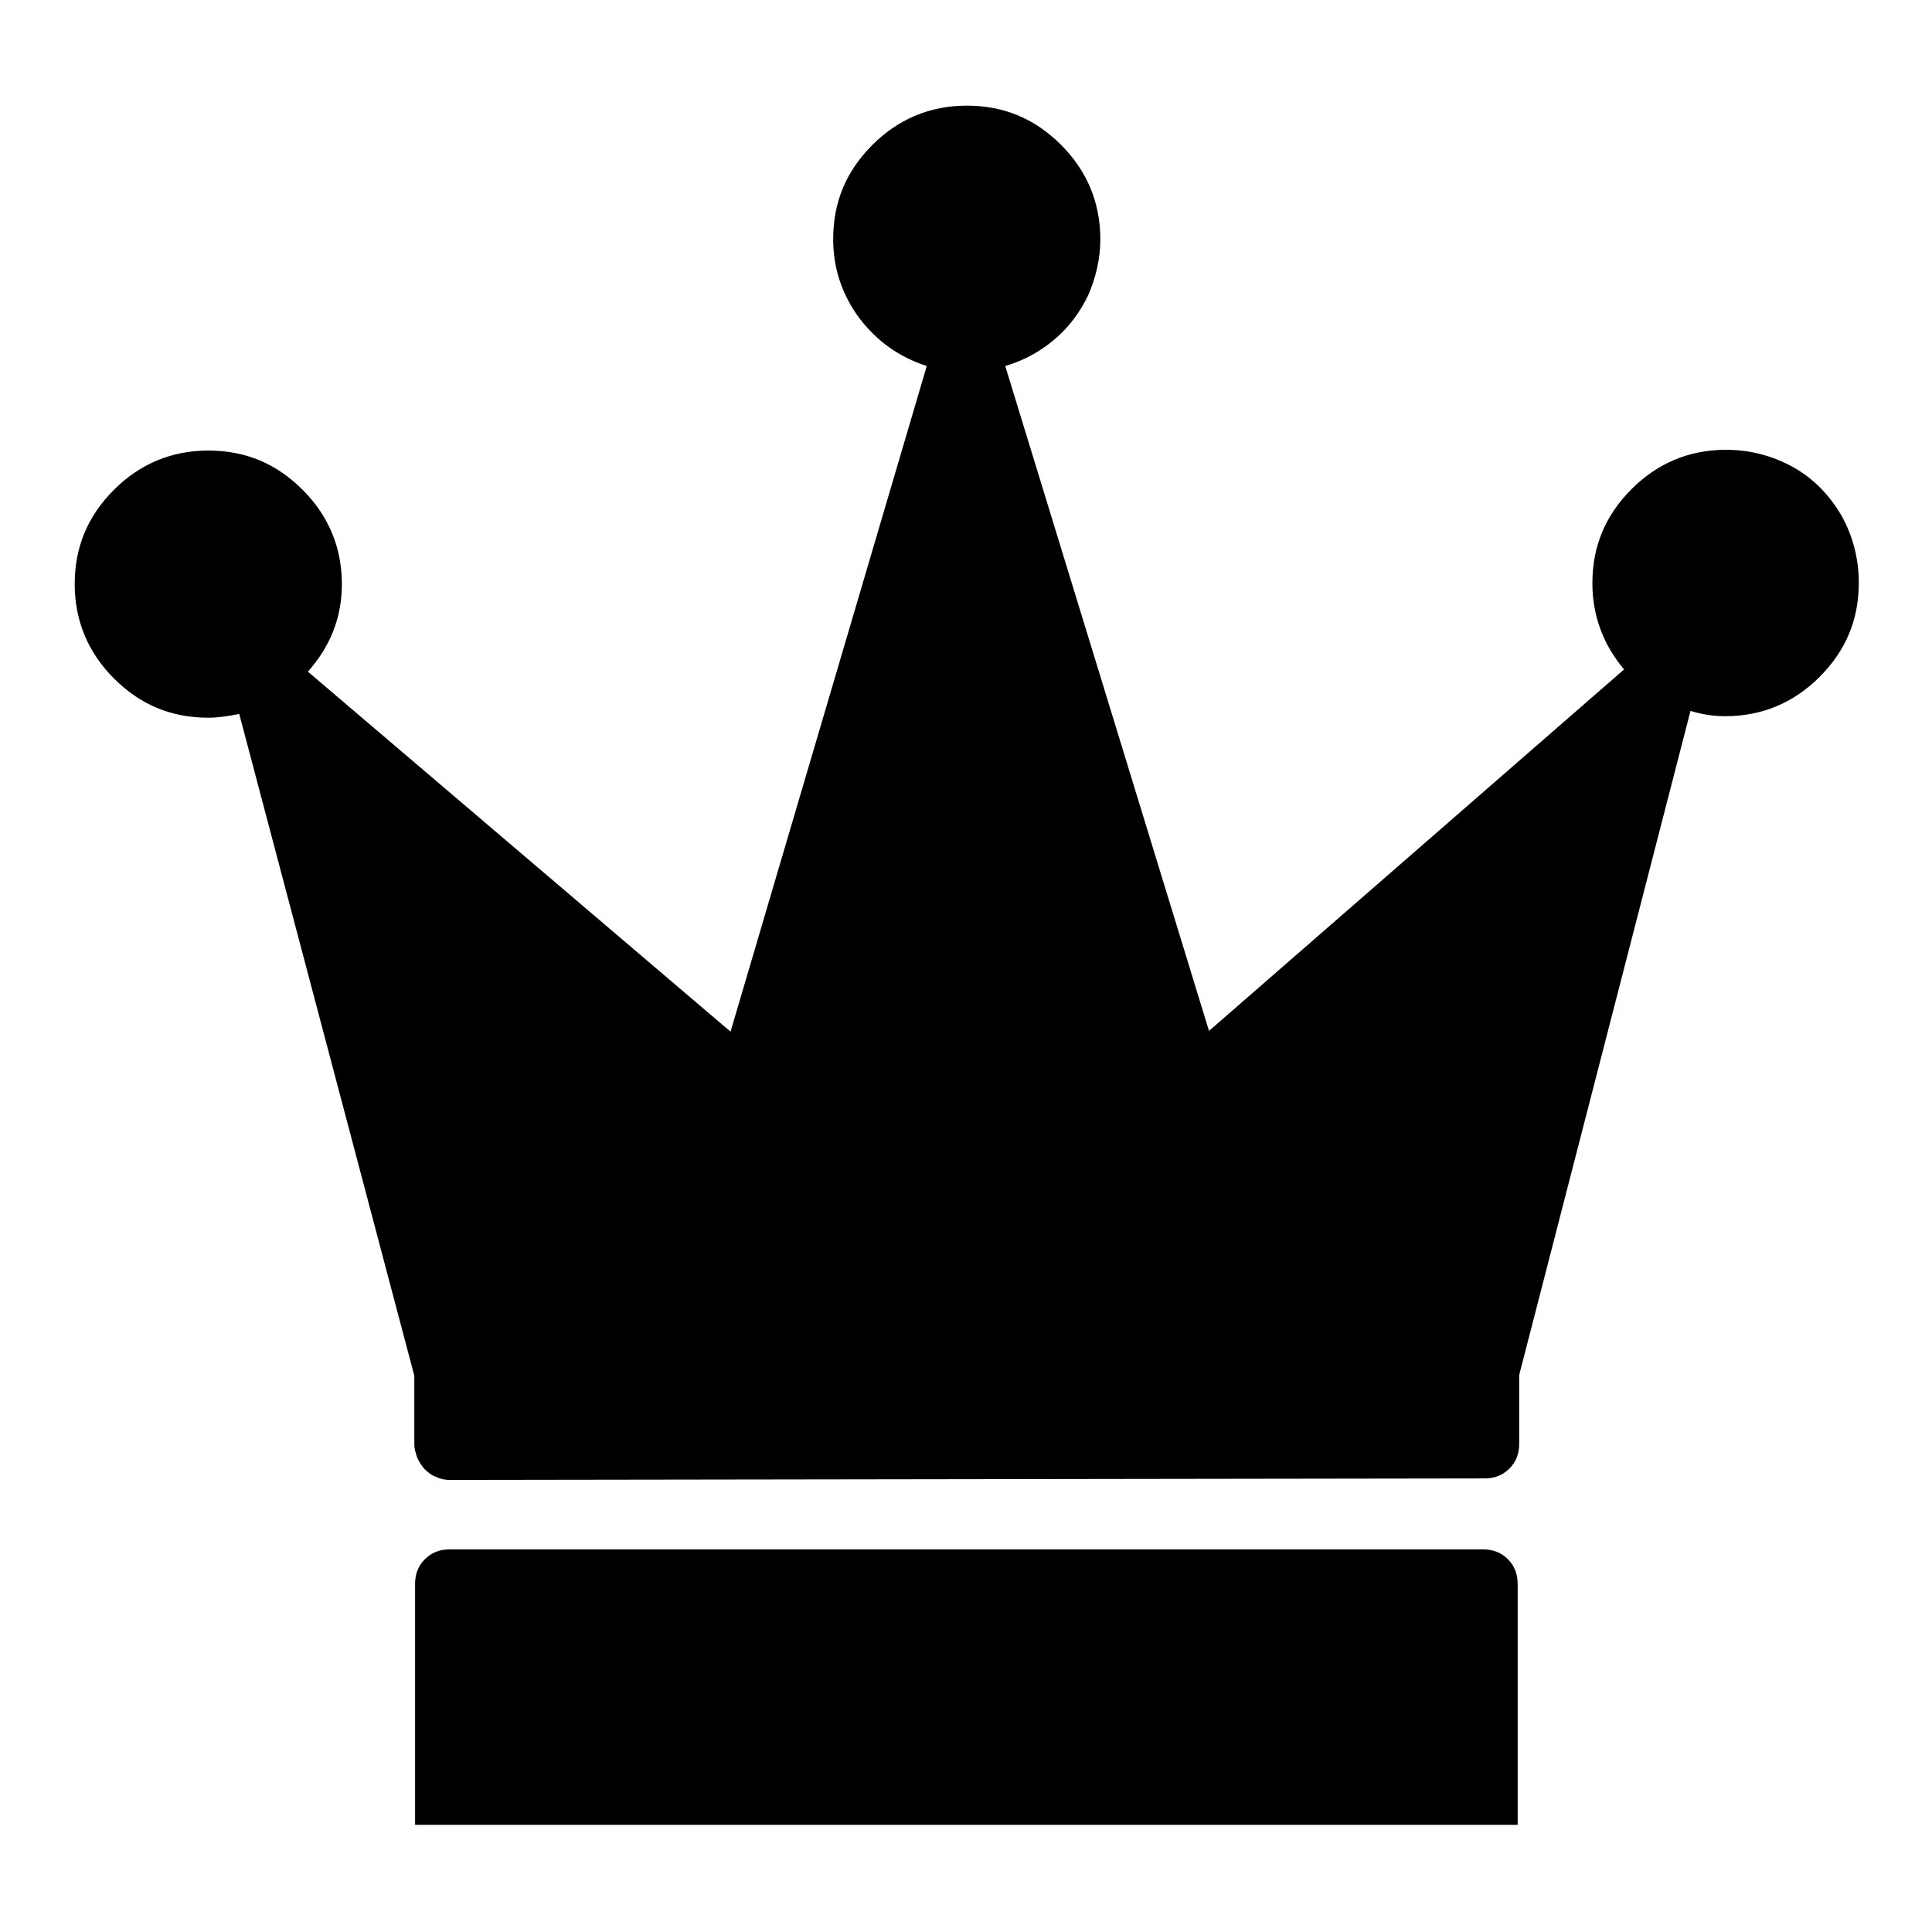
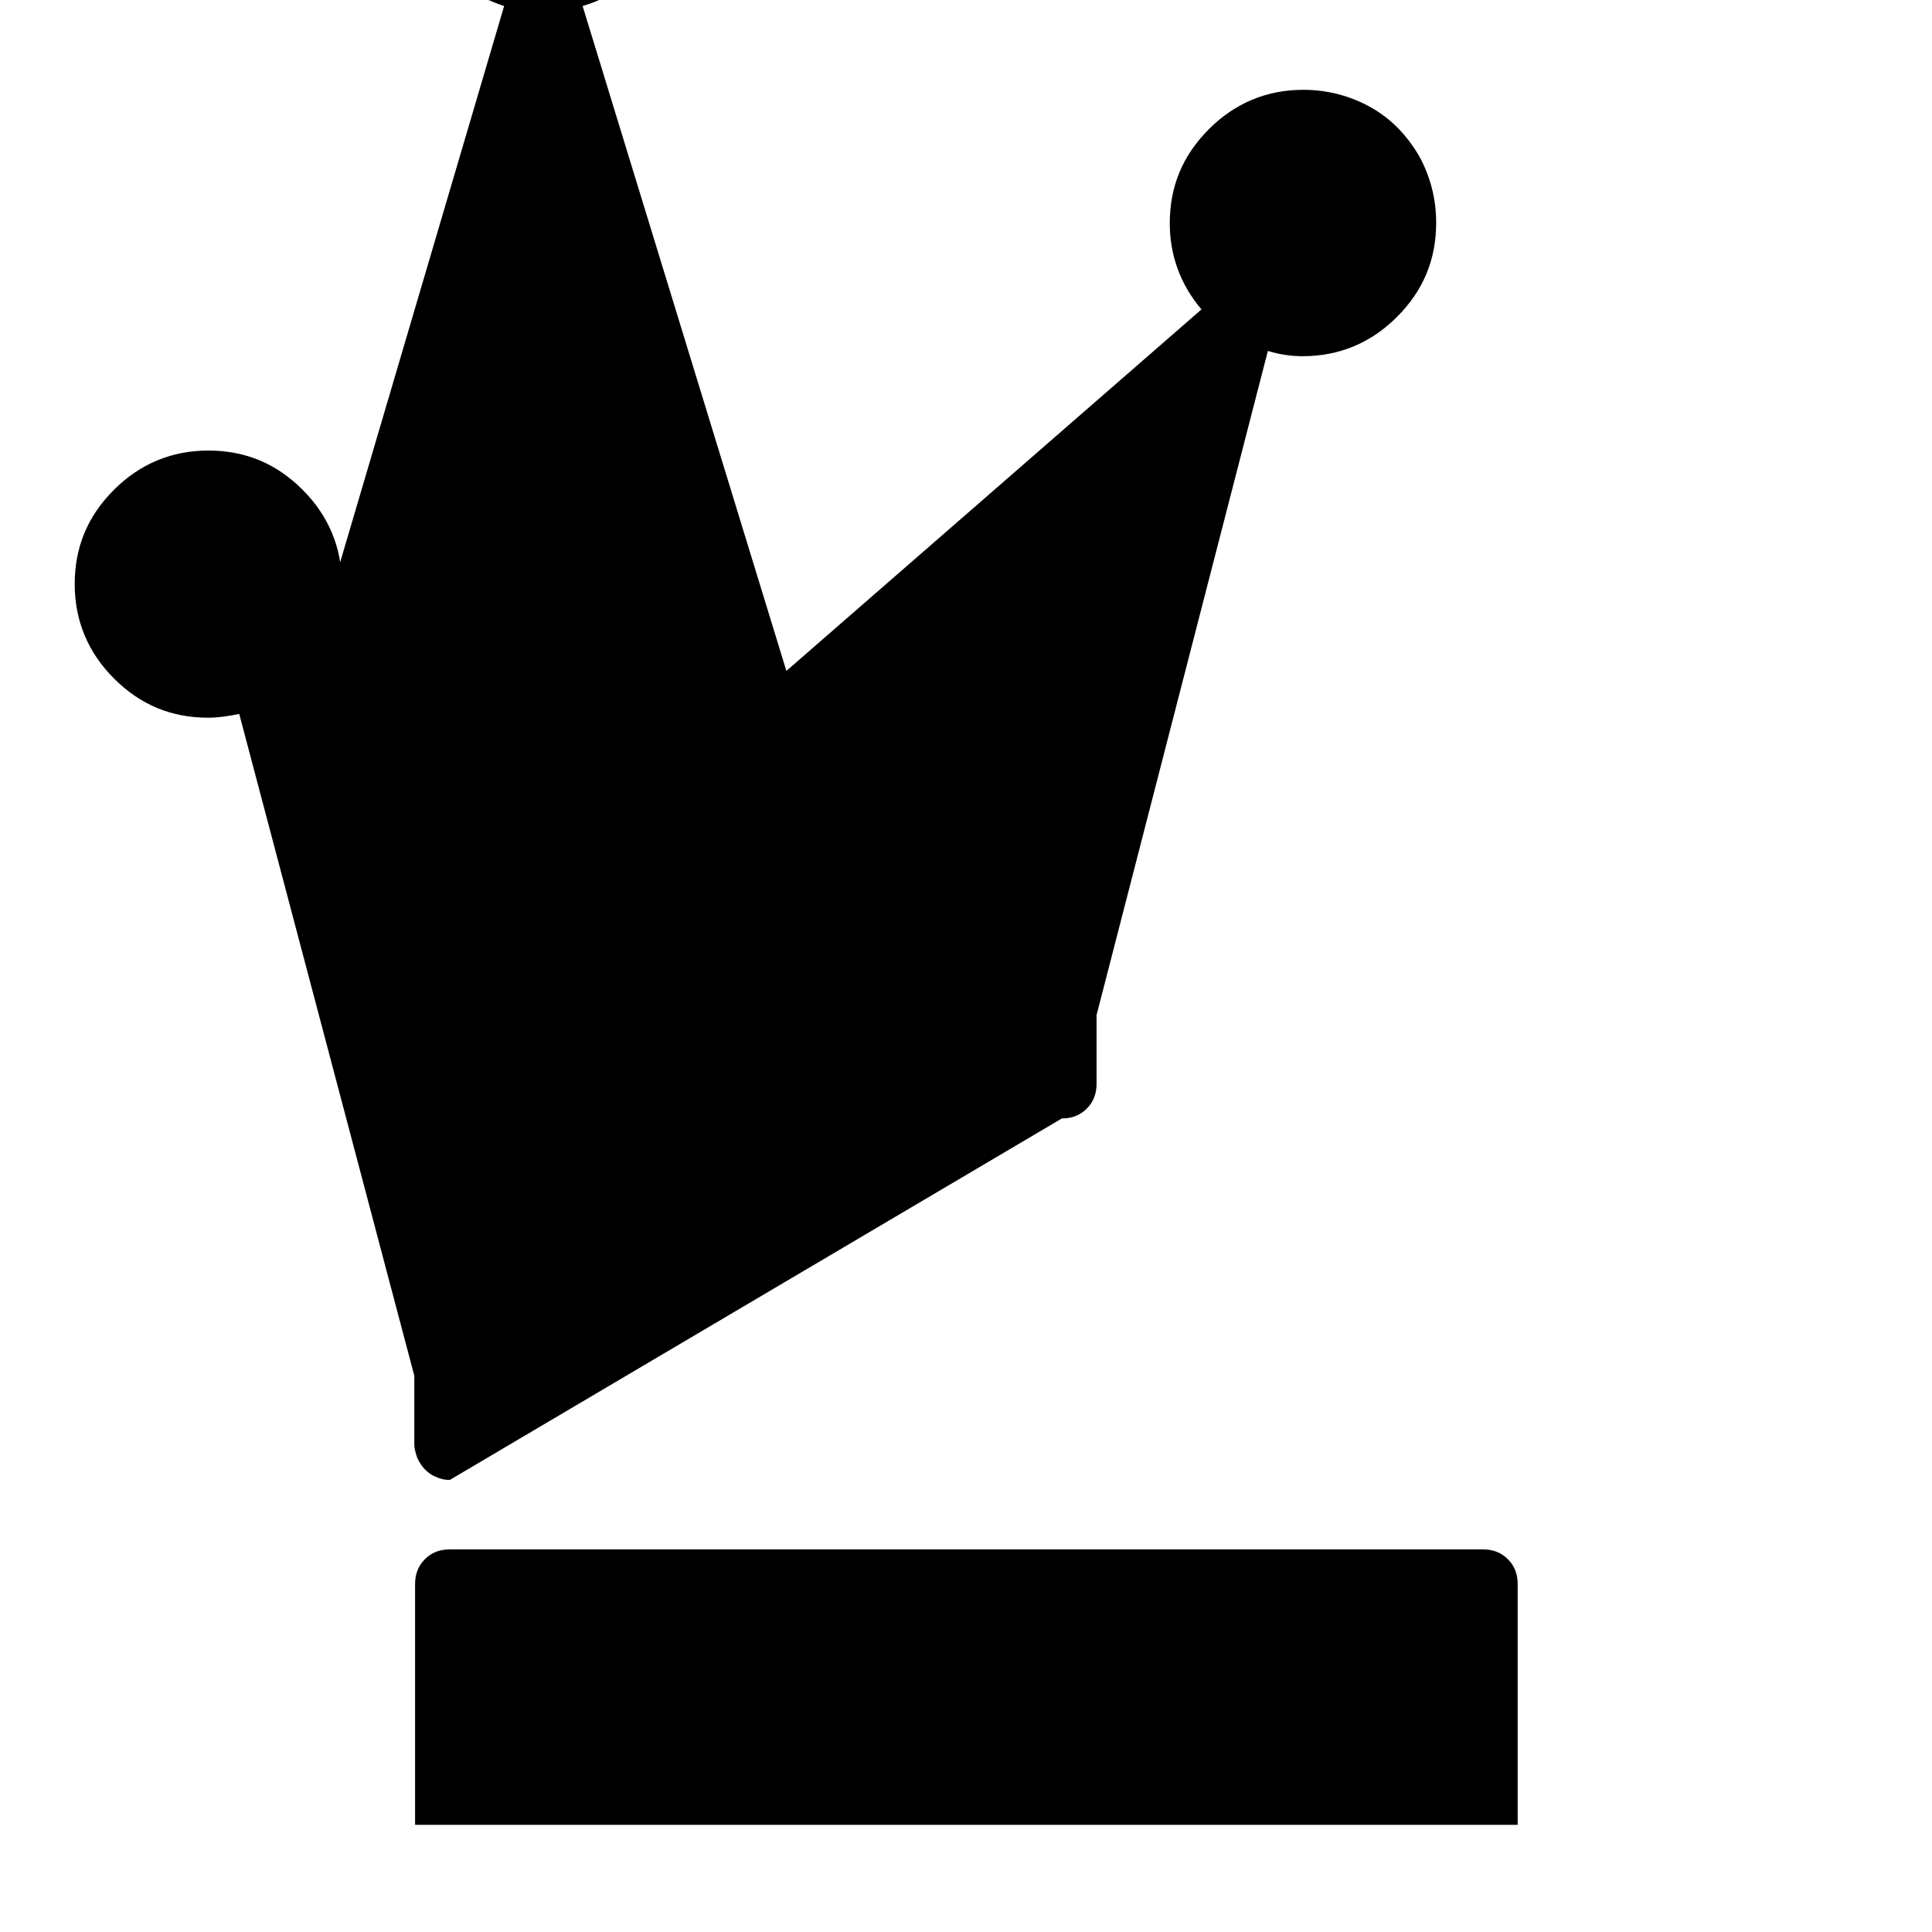
<svg xmlns="http://www.w3.org/2000/svg" version="1.1" x="0px" y="0px" viewBox="0 0 256 256" enable-background="new 0 0 256 256" xml:space="preserve">
  <g>
    <g>
      <g>
-         <path fill="#000000" d="M59.6,196.1c-0.6,0-1.2-0.1-1.8-0.4c-0.6-0.2-1.1-0.6-1.5-1c-0.4-0.4-0.7-0.9-1-1.5c-0.2-0.6-0.4-1.2-0.4-1.8v-9.1L31.7,94.6c-1.5,0.3-2.8,0.5-4.1,0.5c-4.9,0-9-1.7-12.5-5.2c-3.4-3.4-5.2-7.6-5.2-12.5c0-4.9,1.7-9,5.2-12.5c3.4-3.4,7.6-5.2,12.5-5.2c4.9,0,9,1.7,12.5,5.2c3.4,3.4,5.2,7.6,5.2,12.5c0,4.4-1.5,8.2-4.5,11.6l56,47.7l26-88.2c-3.7-1.2-6.6-3.3-8.9-6.3c-2.3-3.1-3.5-6.6-3.5-10.5c0-4.9,1.7-9,5.2-12.5c3.4-3.4,7.6-5.2,12.5-5.2s9,1.7,12.5,5.2c3.4,3.4,5.2,7.6,5.2,12.5c0,2.6-0.6,5.1-1.6,7.4c-1.1,2.3-2.6,4.3-4.5,5.9c-1.9,1.6-4.1,2.8-6.5,3.5l27,88.1l55-47.9c-2.8-3.3-4.2-7.2-4.2-11.4c0-4.9,1.7-9,5.2-12.5c3.4-3.4,7.6-5.2,12.5-5.2c3.2,0,6.2,0.8,8.9,2.3c2.7,1.5,4.8,3.7,6.4,6.4c1.5,2.7,2.3,5.7,2.3,8.9c0,4.9-1.7,9-5.2,12.5c-3.4,3.4-7.6,5.2-12.5,5.2c-1.4,0-3-0.2-4.6-0.7l-22.7,88v9.1c0,1.3-0.4,2.4-1.3,3.3s-2,1.3-3.3,1.3L59.6,196.1L59.6,196.1z M55,241.8v-31.9c0-1.3,0.4-2.4,1.3-3.3s2-1.3,3.3-1.3h136.9c1.3,0,2.4,0.4,3.3,1.3c0.9,0.9,1.3,2,1.3,3.3v31.9H55z" />
+         <path fill="#000000" d="M59.6,196.1c-0.6,0-1.2-0.1-1.8-0.4c-0.6-0.2-1.1-0.6-1.5-1c-0.4-0.4-0.7-0.9-1-1.5c-0.2-0.6-0.4-1.2-0.4-1.8v-9.1L31.7,94.6c-1.5,0.3-2.8,0.5-4.1,0.5c-4.9,0-9-1.7-12.5-5.2c-3.4-3.4-5.2-7.6-5.2-12.5c0-4.9,1.7-9,5.2-12.5c3.4-3.4,7.6-5.2,12.5-5.2c4.9,0,9,1.7,12.5,5.2c3.4,3.4,5.2,7.6,5.2,12.5c0,4.4-1.5,8.2-4.5,11.6l26-88.2c-3.7-1.2-6.6-3.3-8.9-6.3c-2.3-3.1-3.5-6.6-3.5-10.5c0-4.9,1.7-9,5.2-12.5c3.4-3.4,7.6-5.2,12.5-5.2s9,1.7,12.5,5.2c3.4,3.4,5.2,7.6,5.2,12.5c0,2.6-0.6,5.1-1.6,7.4c-1.1,2.3-2.6,4.3-4.5,5.9c-1.9,1.6-4.1,2.8-6.5,3.5l27,88.1l55-47.9c-2.8-3.3-4.2-7.2-4.2-11.4c0-4.9,1.7-9,5.2-12.5c3.4-3.4,7.6-5.2,12.5-5.2c3.2,0,6.2,0.8,8.9,2.3c2.7,1.5,4.8,3.7,6.4,6.4c1.5,2.7,2.3,5.7,2.3,8.9c0,4.9-1.7,9-5.2,12.5c-3.4,3.4-7.6,5.2-12.5,5.2c-1.4,0-3-0.2-4.6-0.7l-22.7,88v9.1c0,1.3-0.4,2.4-1.3,3.3s-2,1.3-3.3,1.3L59.6,196.1L59.6,196.1z M55,241.8v-31.9c0-1.3,0.4-2.4,1.3-3.3s2-1.3,3.3-1.3h136.9c1.3,0,2.4,0.4,3.3,1.3c0.9,0.9,1.3,2,1.3,3.3v31.9H55z" />
      </g>
    </g>
  </g>
</svg>